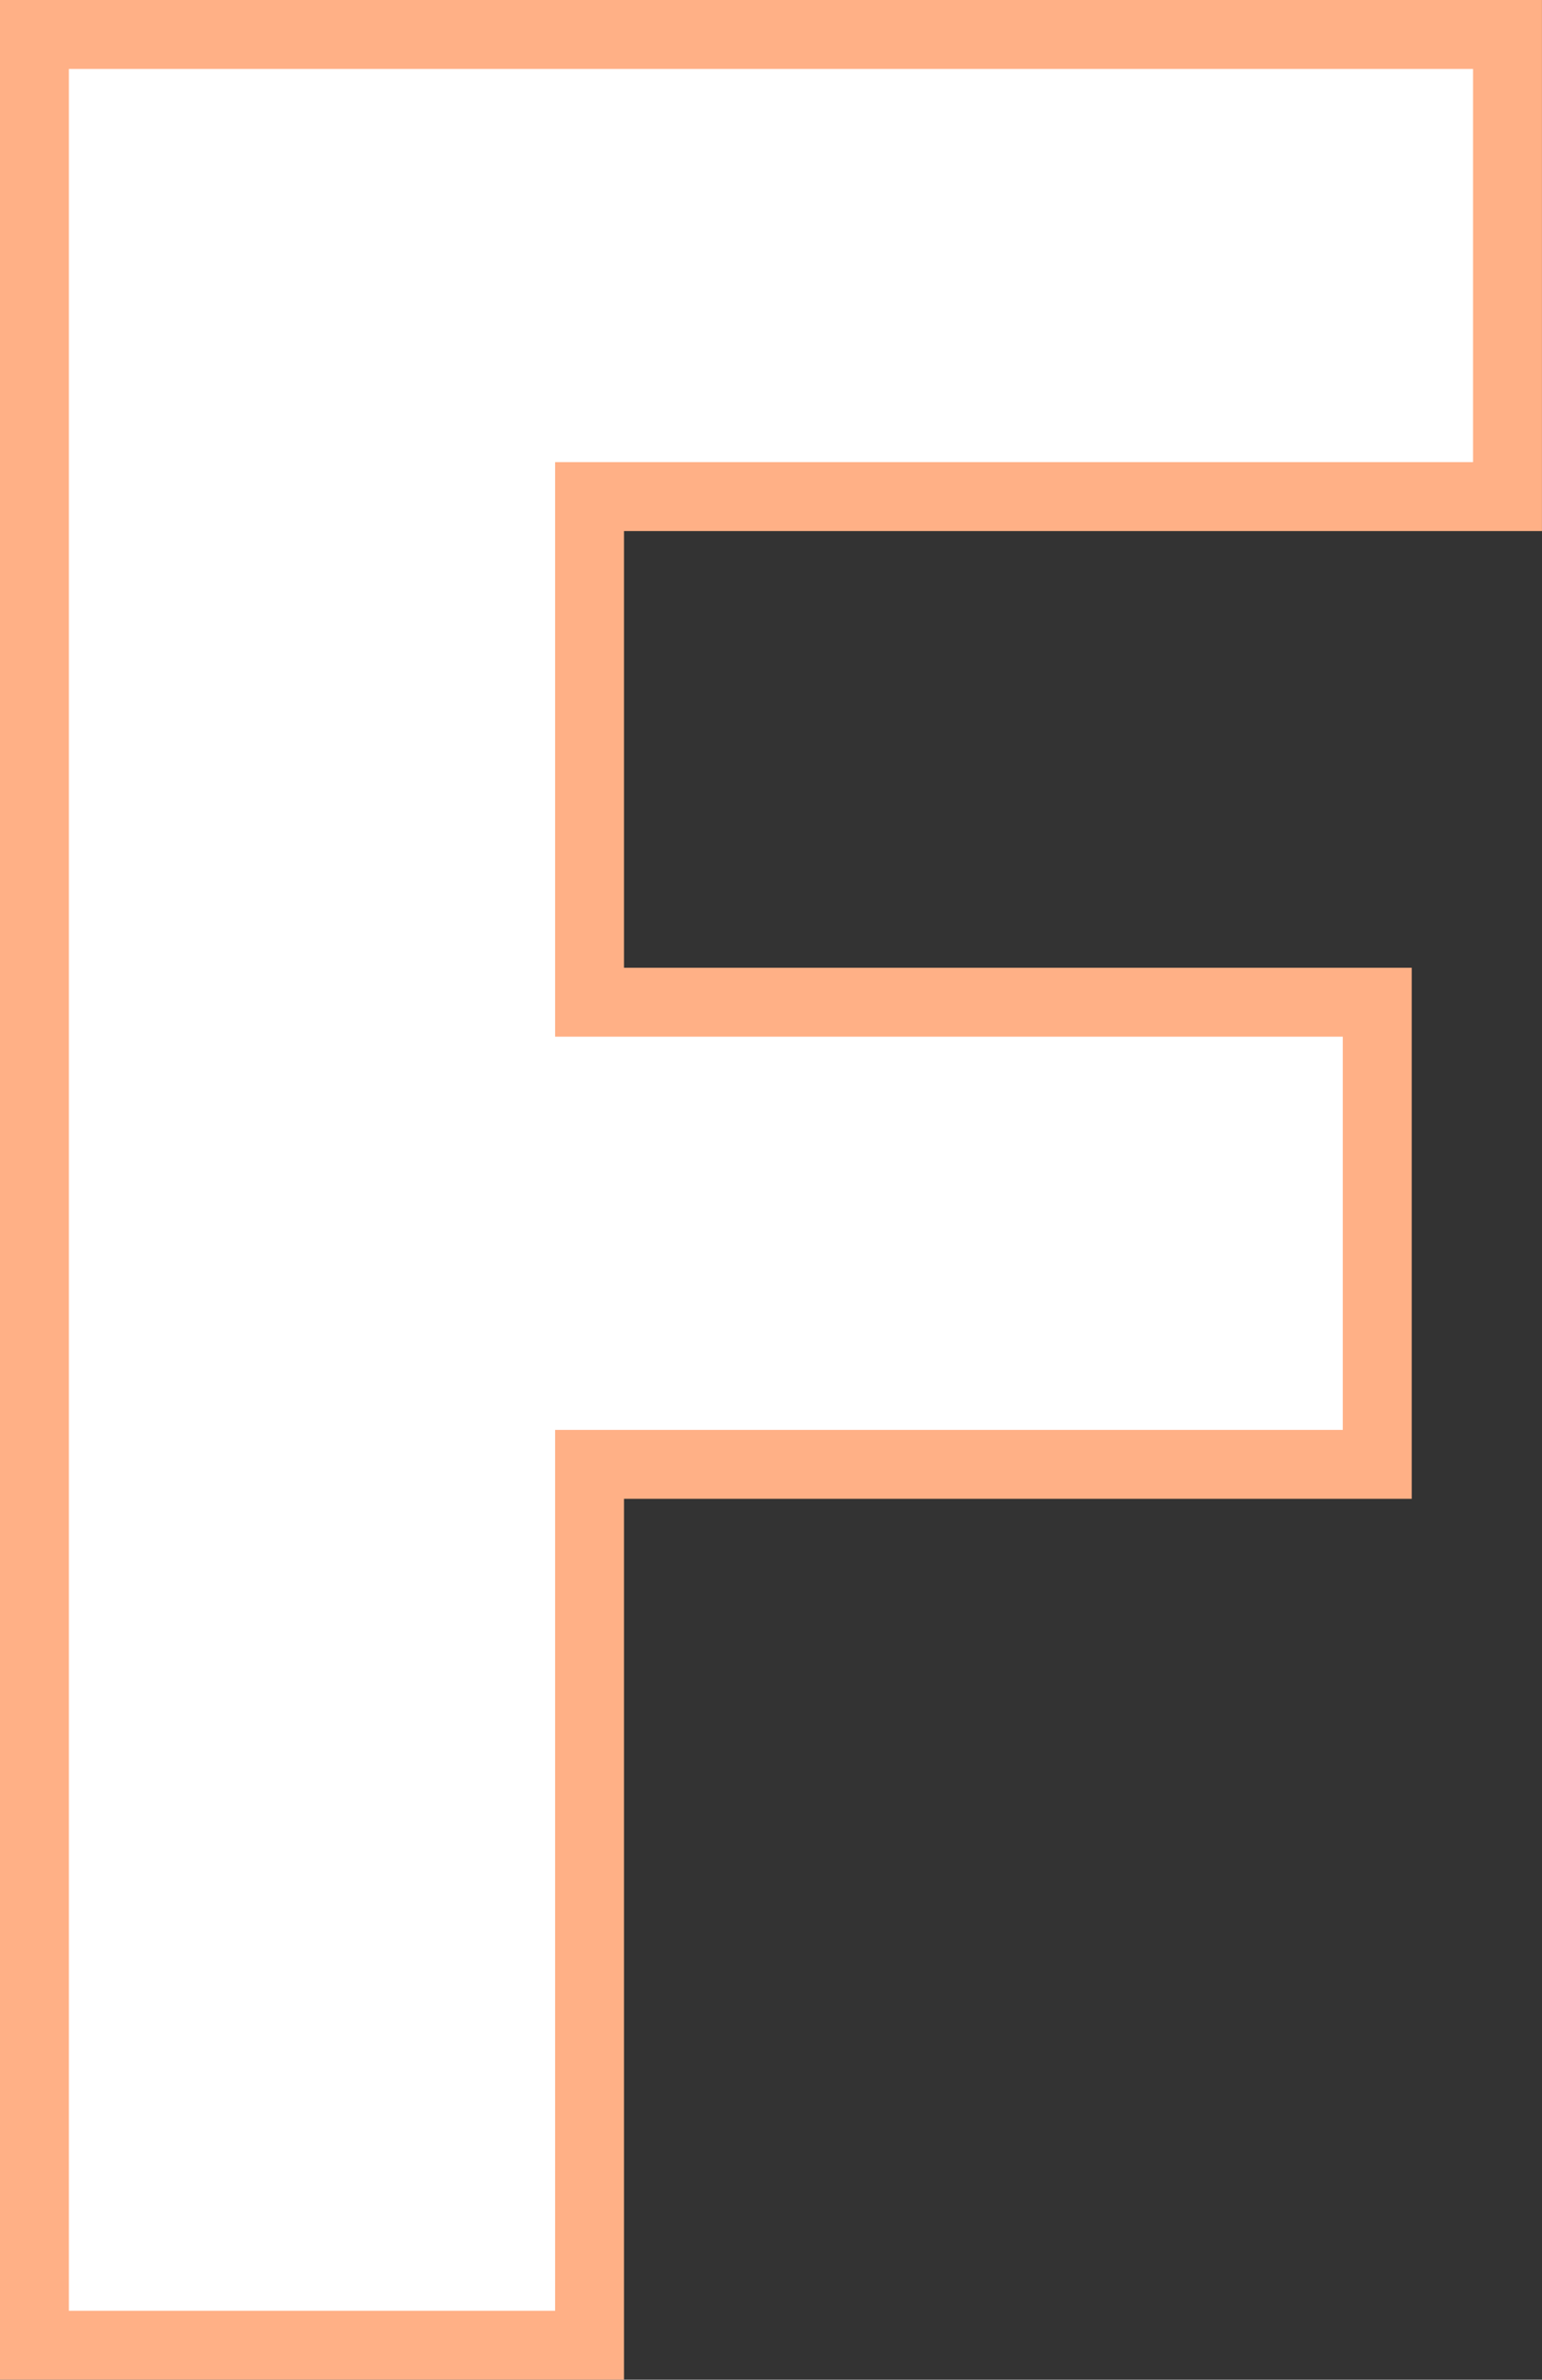
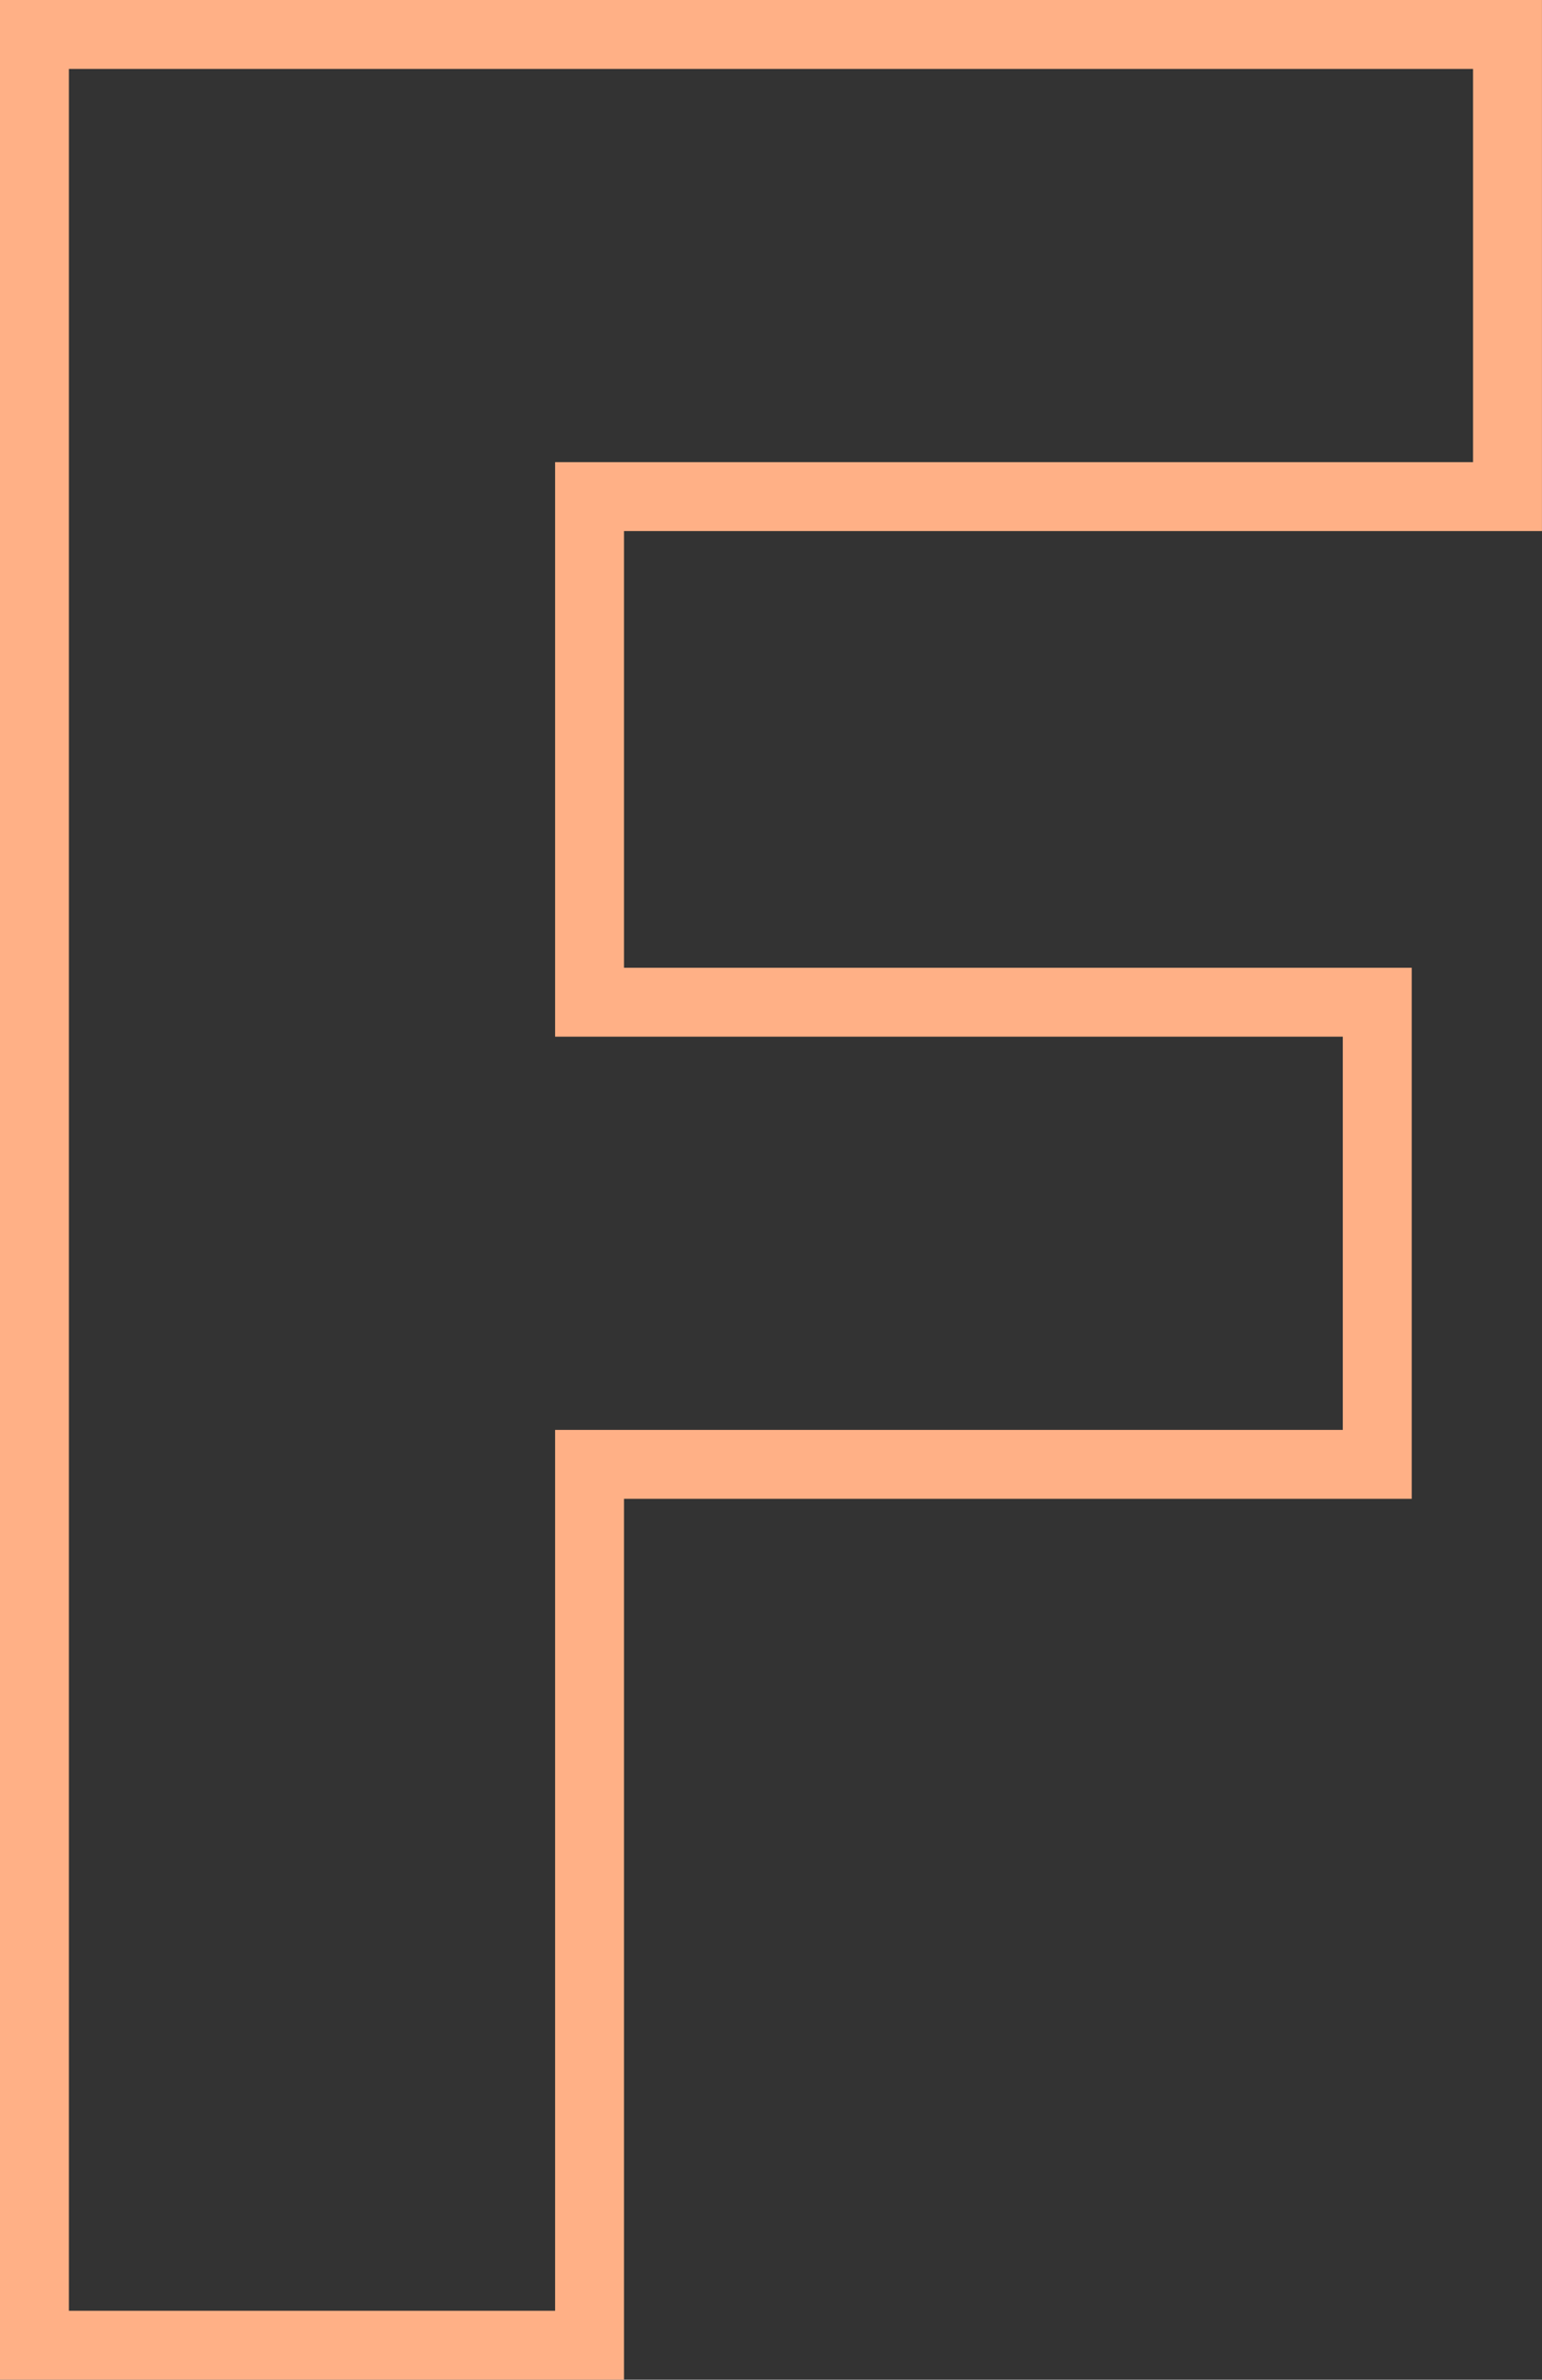
<svg xmlns="http://www.w3.org/2000/svg" width="44.75" height="69.05" viewBox="0 0 44.75 69.05">
  <rect x="0" y="0" width="44.75" height="69.05" fill="#333333" stroke="none" />
  <g id="グループ_248775" data-name="グループ 248775" transform="translate(-2809.427 -561.26)">
-     <path id="パス_249152" data-name="パス 249152" d="M-19.44,0H-3.33V-25.56H19.53V-38.97H-3.33V-53.64H23.31V-67.05H-19.44Z" transform="translate(2829.866 629.31)" fill="#fff" />
    <path id="パス_249152_-_アウトライン" data-name="パス 249152 - アウトライン" d="M-2.33,1H-20.44V-68.05H24.31v15.41H-2.33v12.67H20.53v15.41H-2.33ZM-18.44-1H-4.33V-26.56H18.53V-37.97H-4.33V-54.64H22.31V-66.05H-18.44Z" transform="translate(2829.866 629.31)" fill="#ffb086" />
  </g>
</svg>